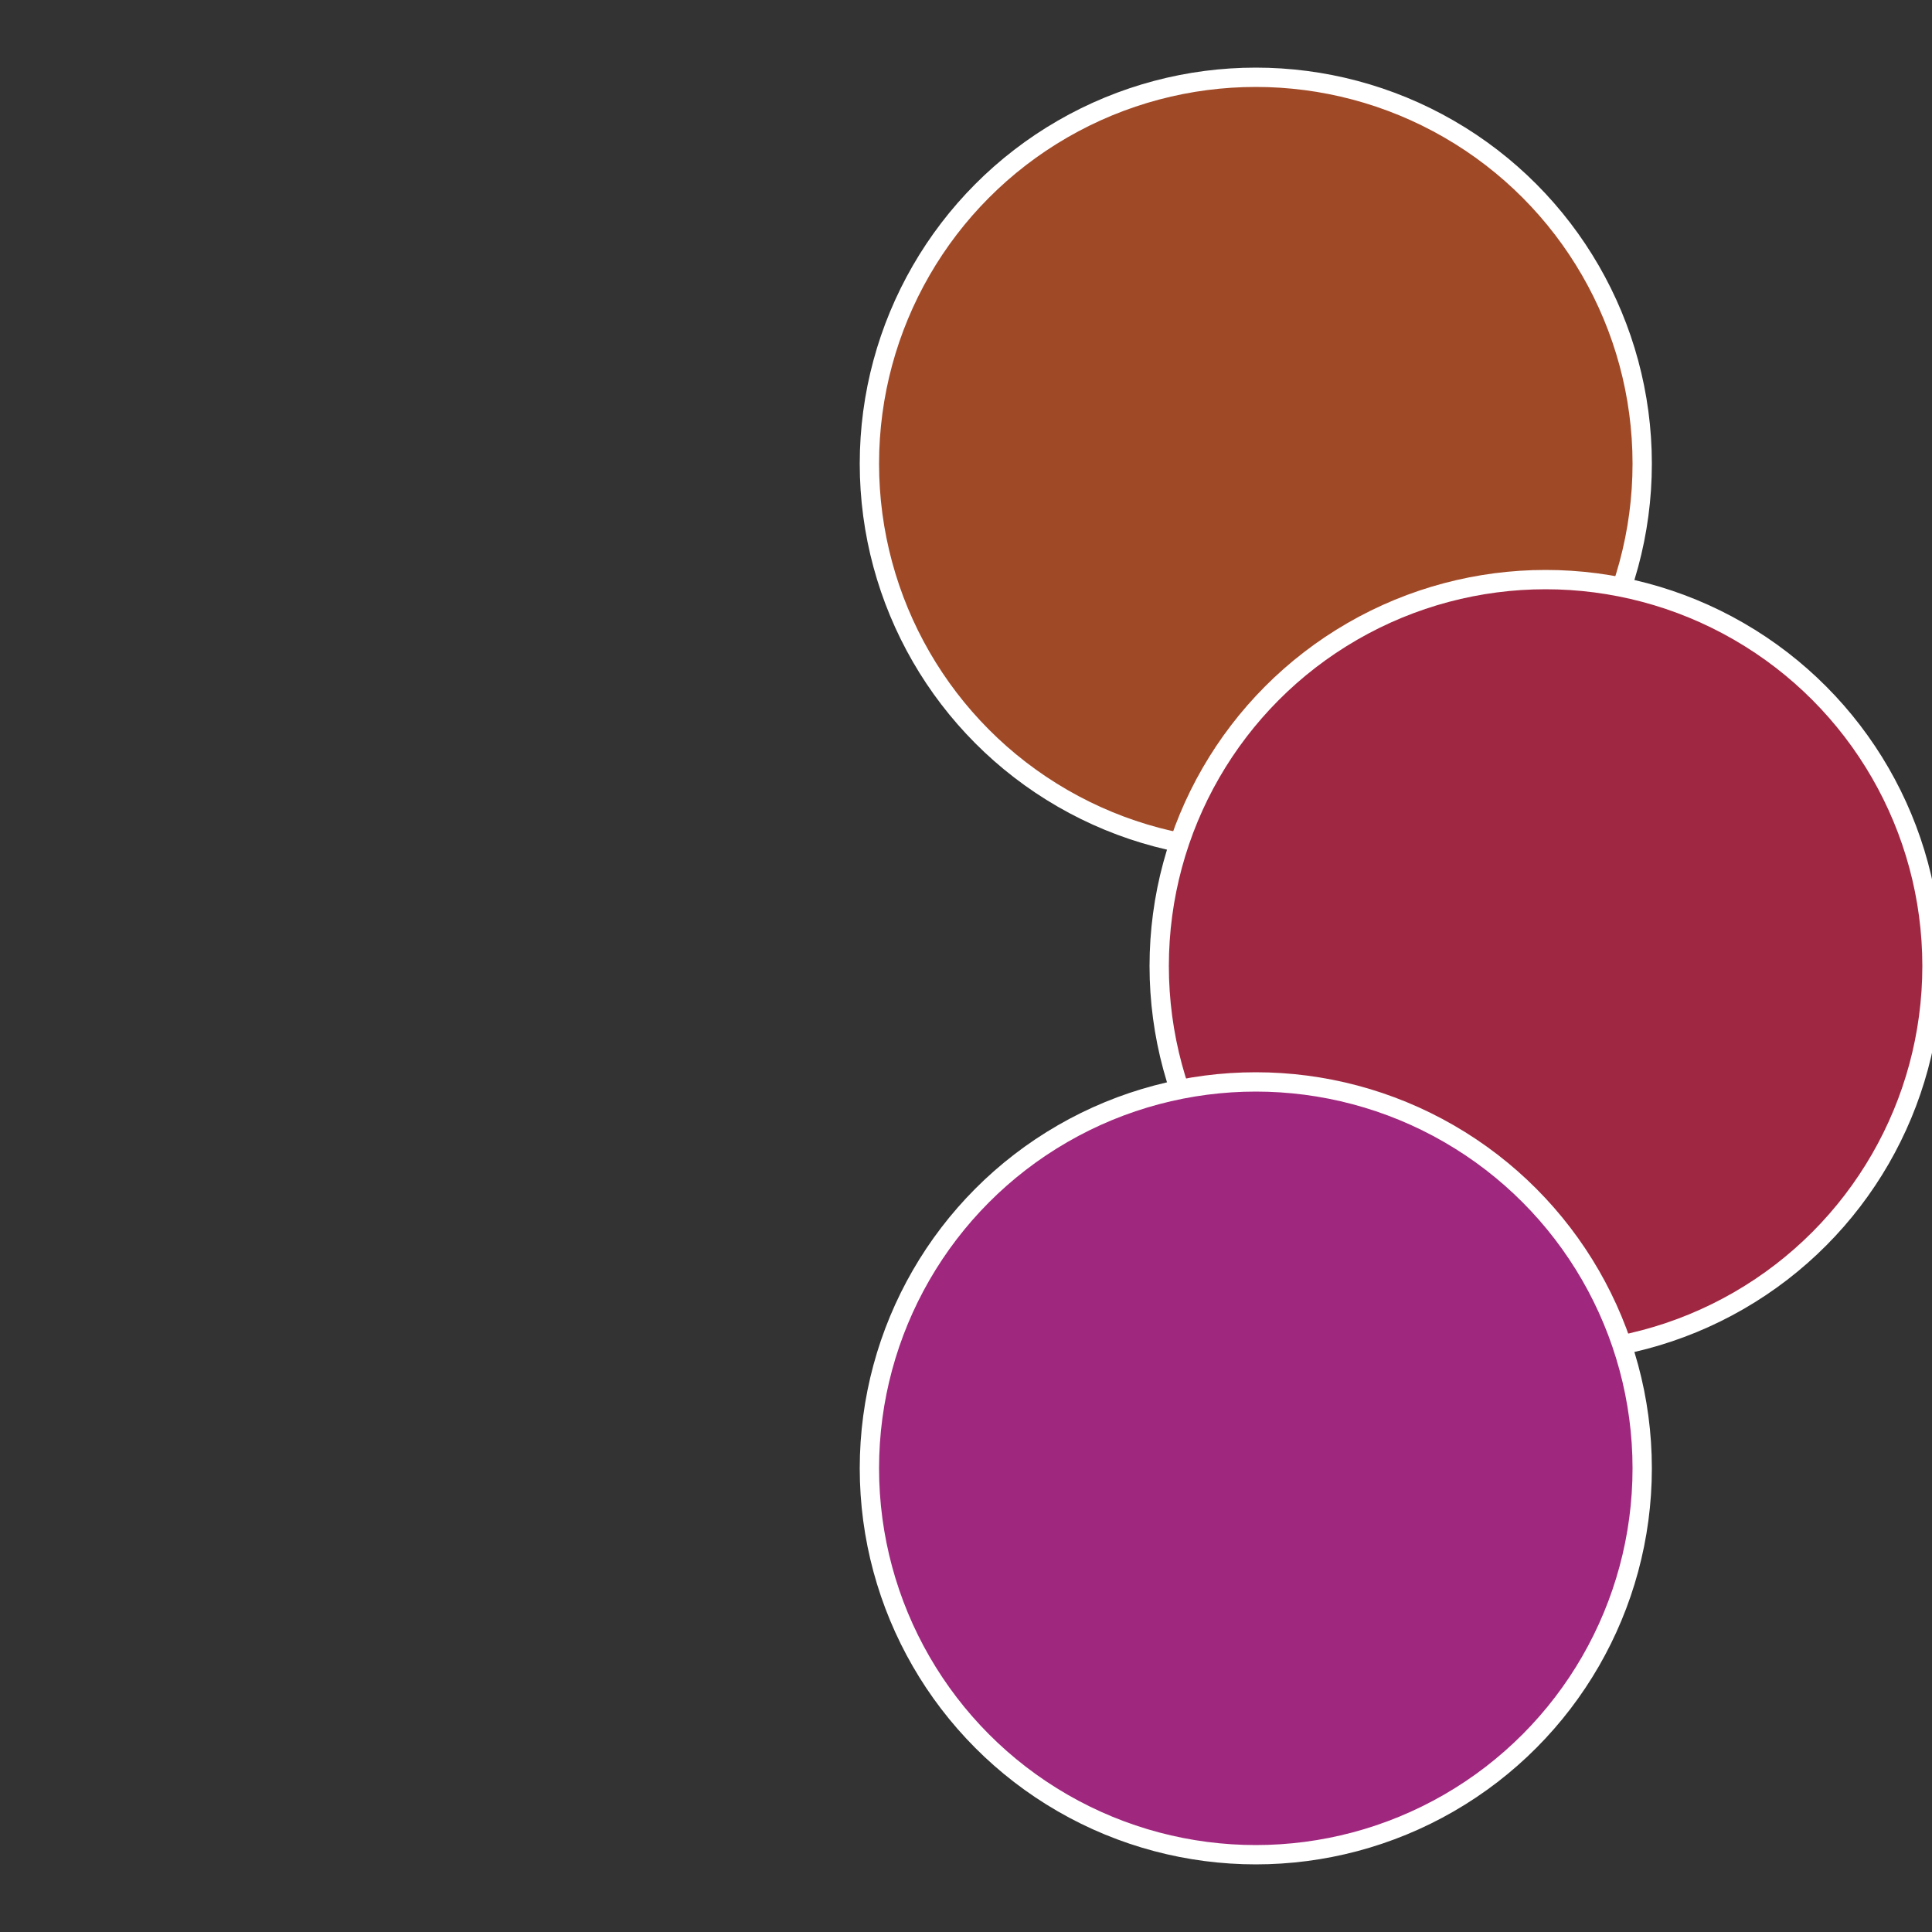
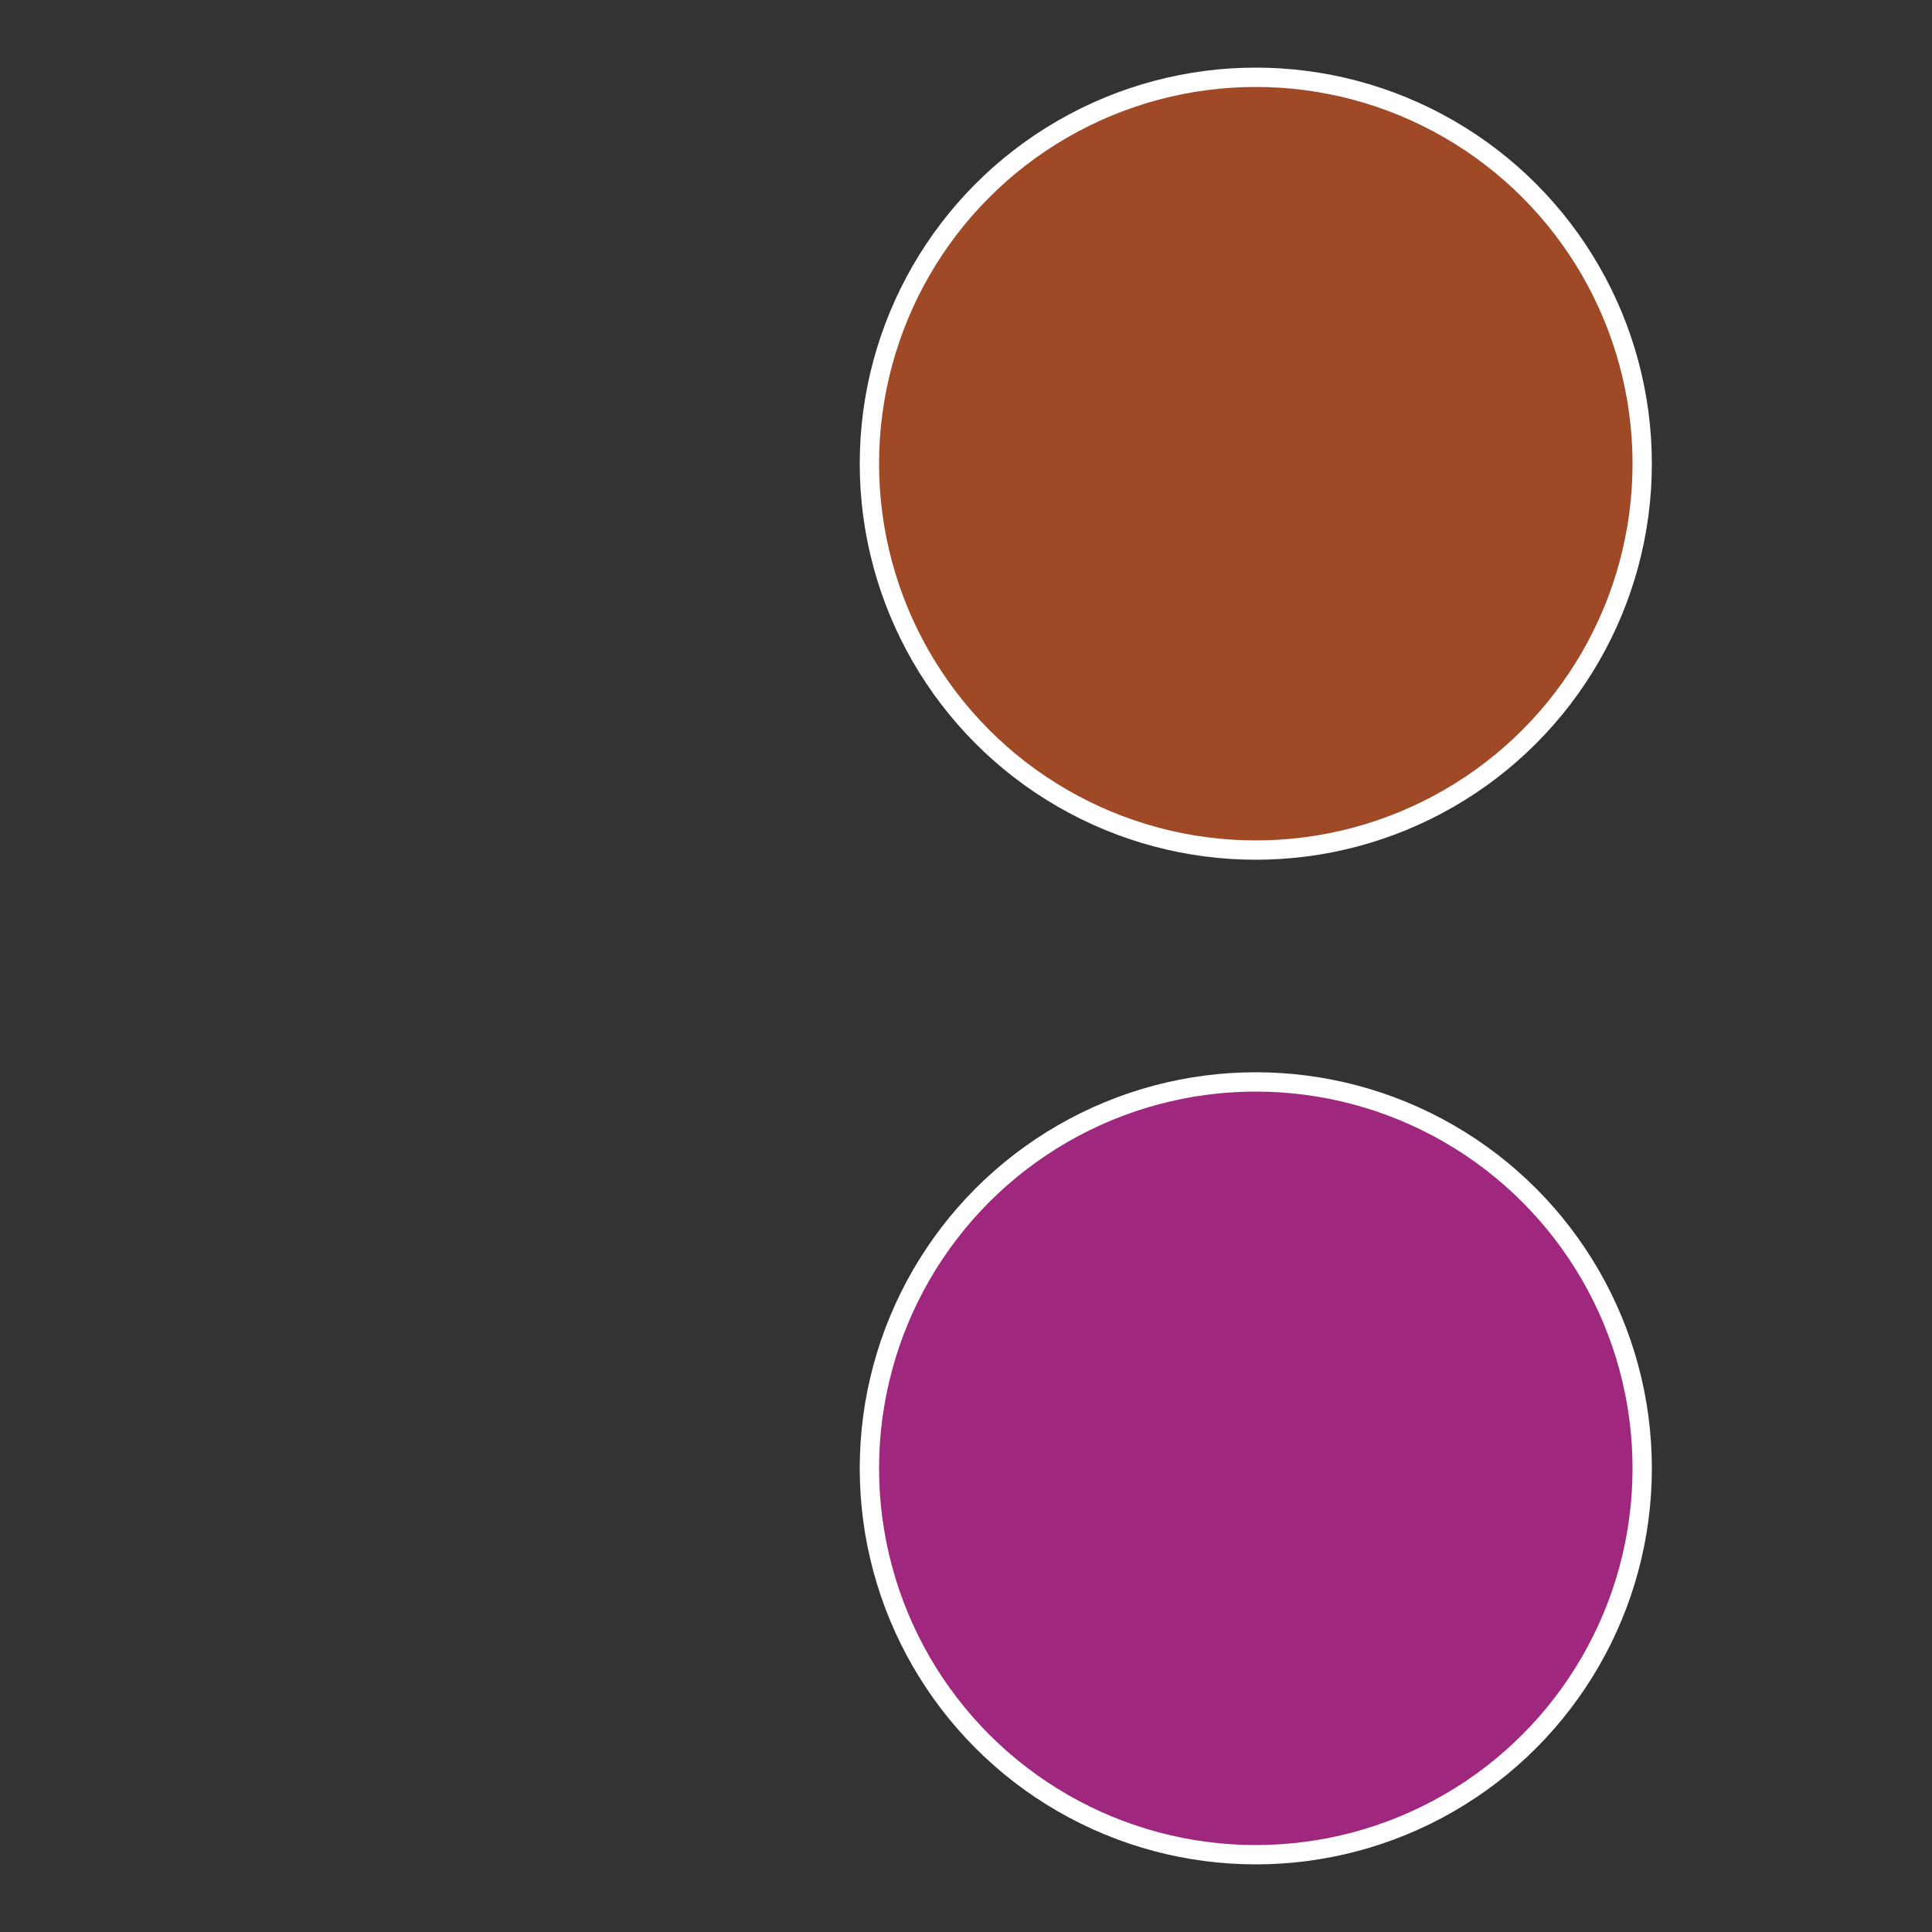
<svg xmlns="http://www.w3.org/2000/svg" width="500" height="500" viewBox="-1 -1 2 2">
  <rect x="-1" y="-1" width="2" height="2" fill="#333333" stroke="none" />
  <circle cx="0.3" cy="-0.52" r="0.4" fill="#a04927" stroke="#fff" stroke-width="1%" />
-   <circle cx="0.6" cy="0" r="0.4" fill="#a02741" stroke="#fff" stroke-width="1%" />
  <circle cx="0.3" cy="0.52" r="0.4" fill="#a0277e" stroke="#fff" stroke-width="1%" />
</svg>